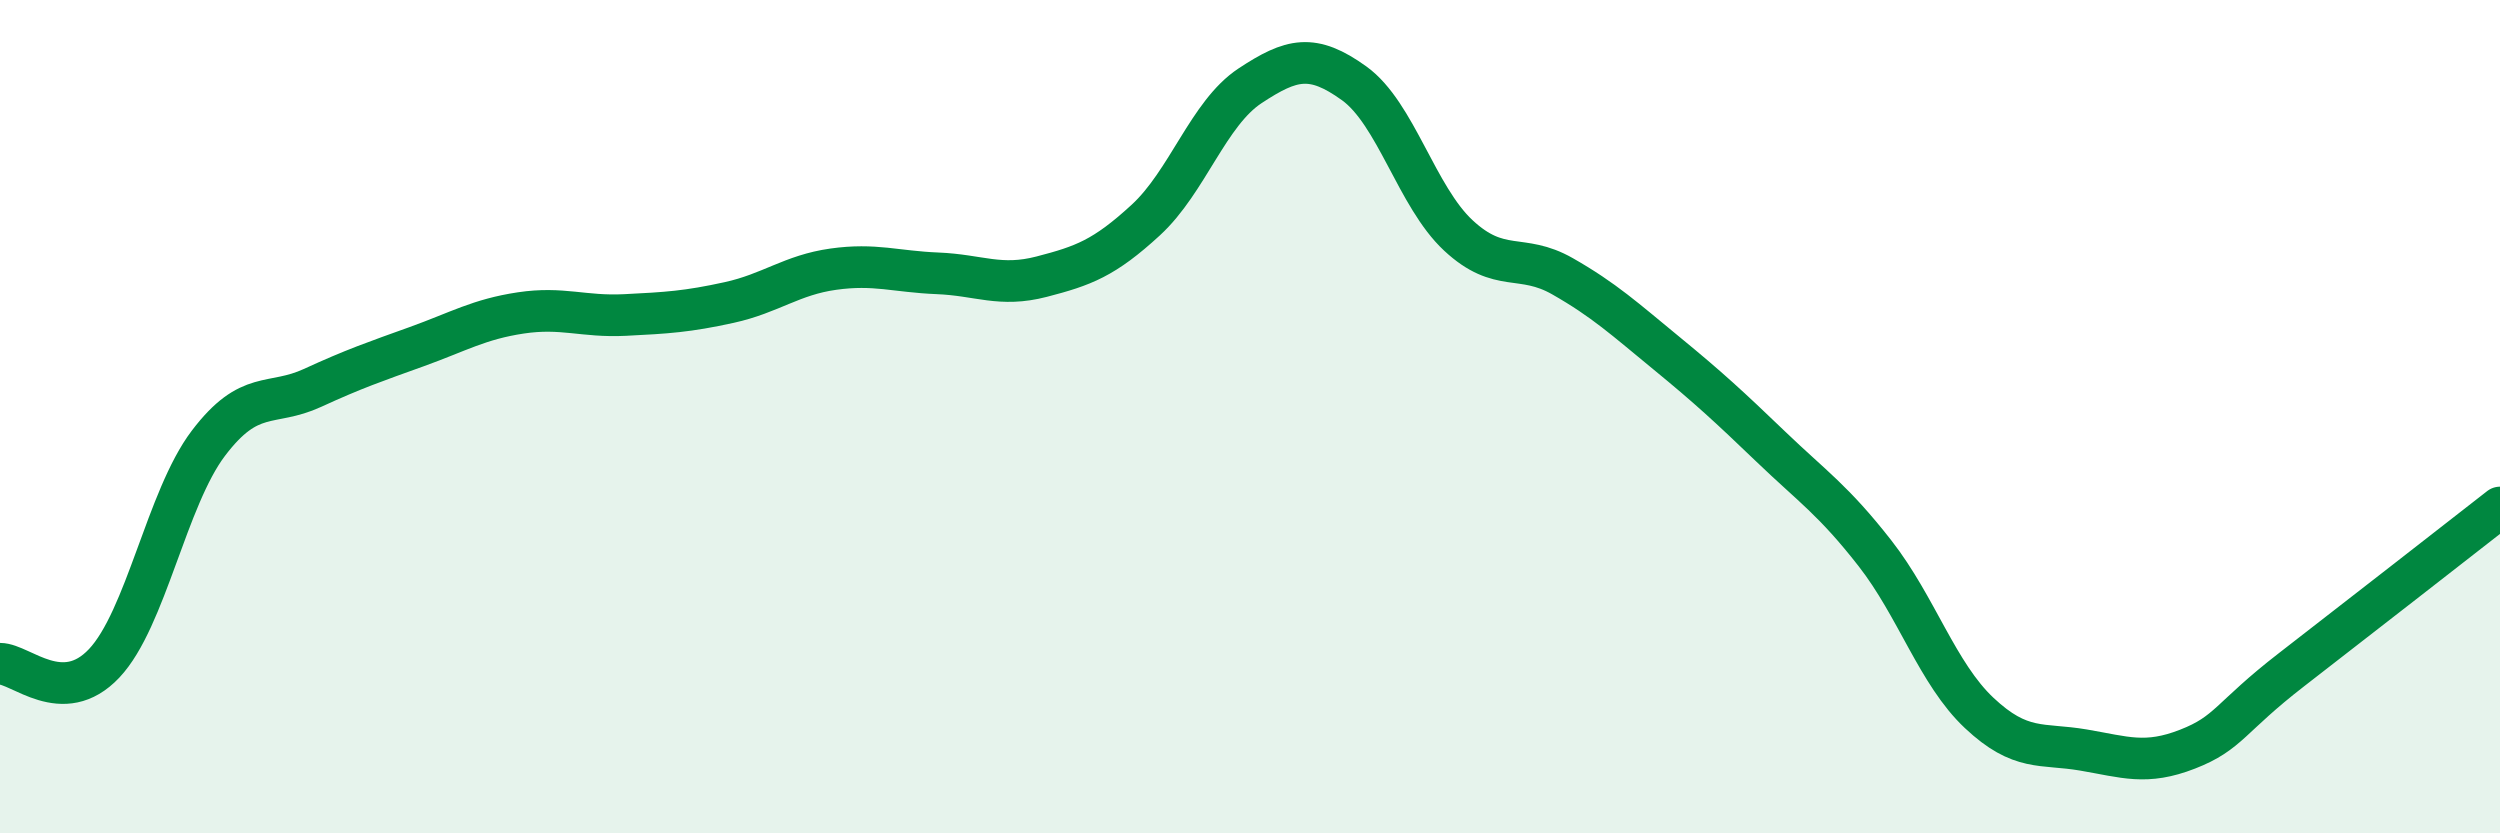
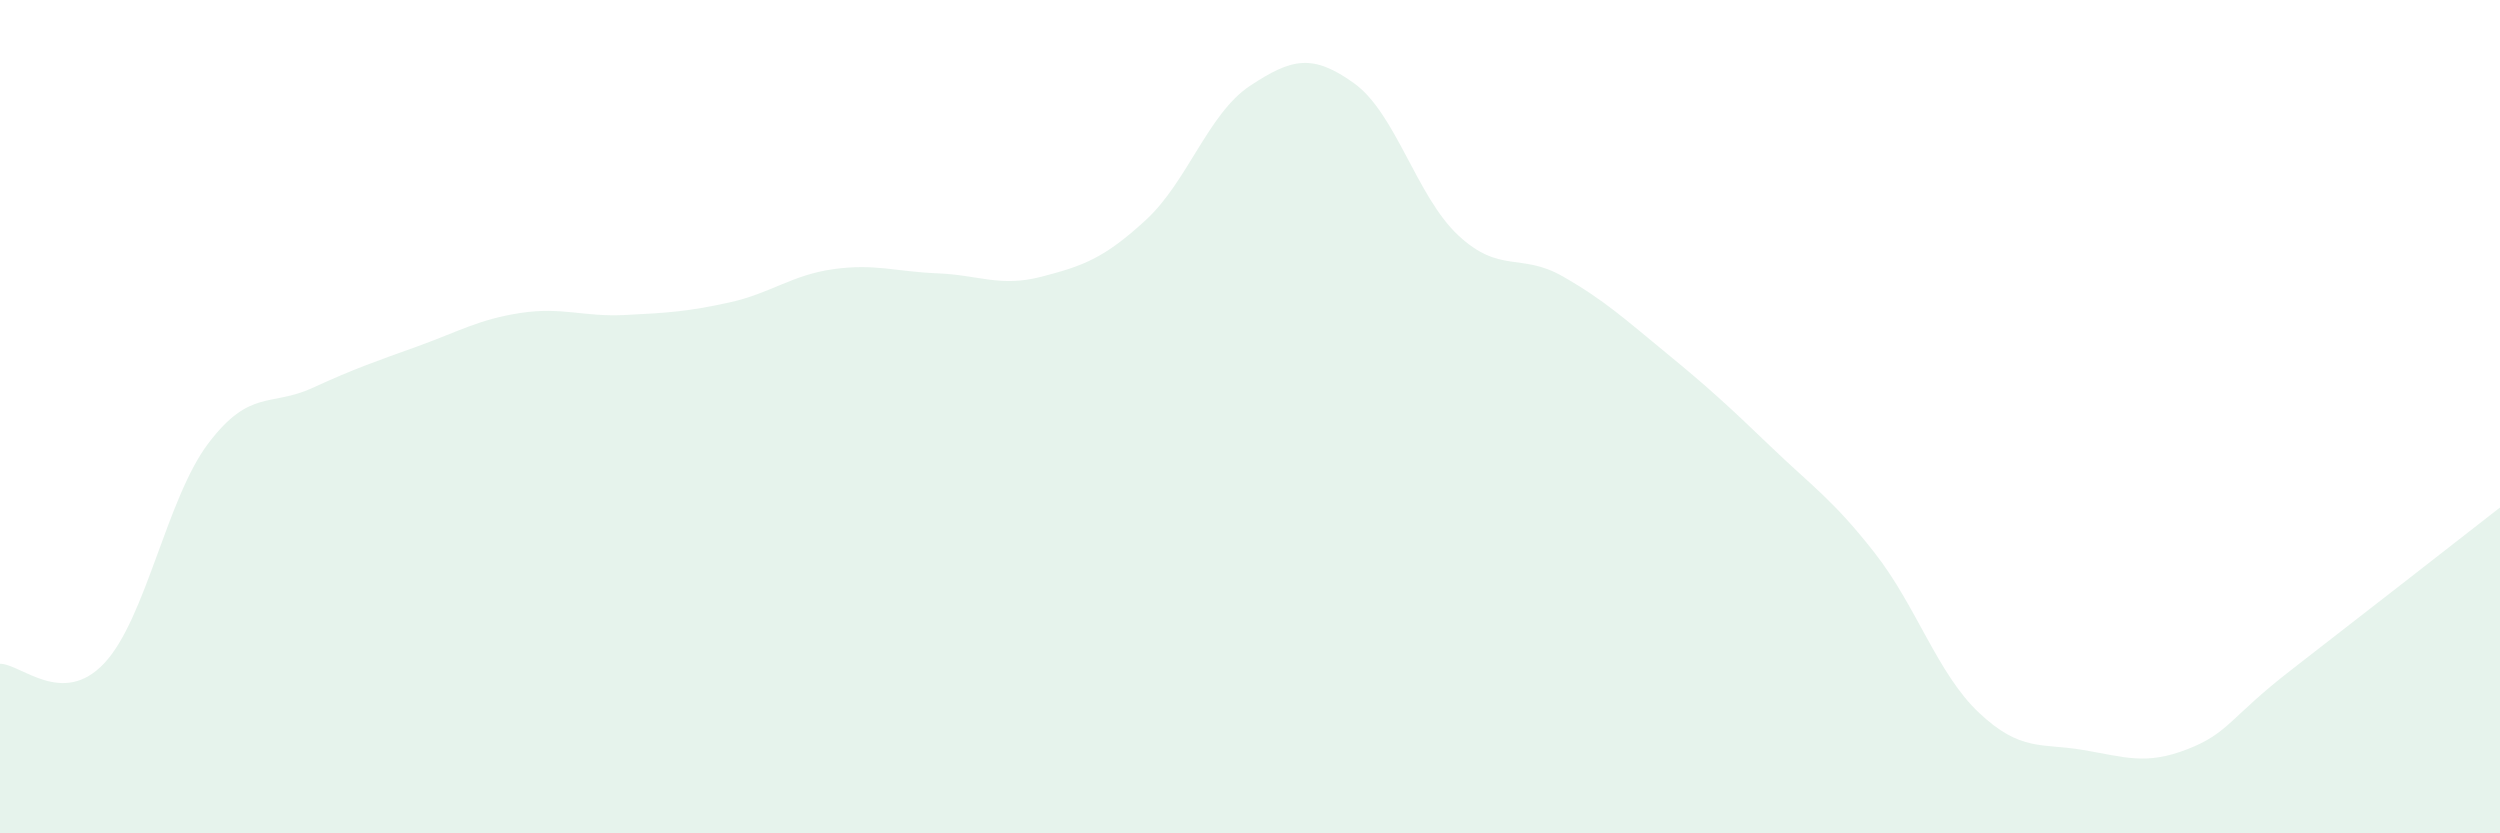
<svg xmlns="http://www.w3.org/2000/svg" width="60" height="20" viewBox="0 0 60 20">
  <path d="M 0,15.93 C 0.5,15.93 1.5,16.98 2.5,15.92 C 3.5,14.86 4,11.96 5,10.64 C 6,9.32 6.5,9.77 7.5,9.31 C 8.5,8.85 9,8.68 10,8.32 C 11,7.96 11.5,7.66 12.5,7.51 C 13.5,7.36 14,7.61 15,7.56 C 16,7.51 16.5,7.48 17.5,7.26 C 18.5,7.04 19,6.6 20,6.46 C 21,6.32 21.5,6.52 22.5,6.56 C 23.5,6.6 24,6.9 25,6.64 C 26,6.38 26.5,6.2 27.5,5.28 C 28.5,4.36 29,2.72 30,2.06 C 31,1.4 31.5,1.28 32.5,2 C 33.5,2.72 34,4.72 35,5.65 C 36,6.58 36.5,6.06 37.5,6.63 C 38.5,7.2 39,7.66 40,8.48 C 41,9.3 41.5,9.76 42.5,10.72 C 43.5,11.68 44,12 45,13.28 C 46,14.56 46.5,16.17 47.5,17.11 C 48.5,18.05 49,17.83 50,18 C 51,18.17 51.5,18.37 52.5,17.98 C 53.5,17.59 53.5,17.23 55,16.07 C 56.5,14.91 59,12.96 60,12.18L60 20L0 20Z" fill="#008740" opacity="0.1" stroke-linecap="round" stroke-linejoin="round" />
-   <path d="M 0,15.93 C 0.5,15.93 1.5,16.98 2.5,15.92 C 3.5,14.86 4,11.96 5,10.64 C 6,9.32 6.5,9.77 7.5,9.31 C 8.5,8.85 9,8.68 10,8.32 C 11,7.96 11.5,7.66 12.5,7.51 C 13.5,7.36 14,7.61 15,7.56 C 16,7.51 16.5,7.48 17.5,7.26 C 18.5,7.04 19,6.6 20,6.46 C 21,6.32 21.5,6.52 22.5,6.56 C 23.5,6.6 24,6.9 25,6.64 C 26,6.38 26.5,6.2 27.5,5.28 C 28.5,4.36 29,2.72 30,2.06 C 31,1.4 31.5,1.28 32.5,2 C 33.5,2.72 34,4.72 35,5.65 C 36,6.58 36.5,6.06 37.5,6.63 C 38.5,7.2 39,7.66 40,8.48 C 41,9.3 41.5,9.76 42.5,10.72 C 43.5,11.68 44,12 45,13.28 C 46,14.56 46.5,16.17 47.5,17.11 C 48.5,18.05 49,17.83 50,18 C 51,18.17 51.5,18.37 52.5,17.98 C 53.5,17.59 53.5,17.23 55,16.07 C 56.5,14.91 59,12.96 60,12.18" stroke="#008740" stroke-width="1" fill="none" stroke-linecap="round" stroke-linejoin="round" />
</svg>